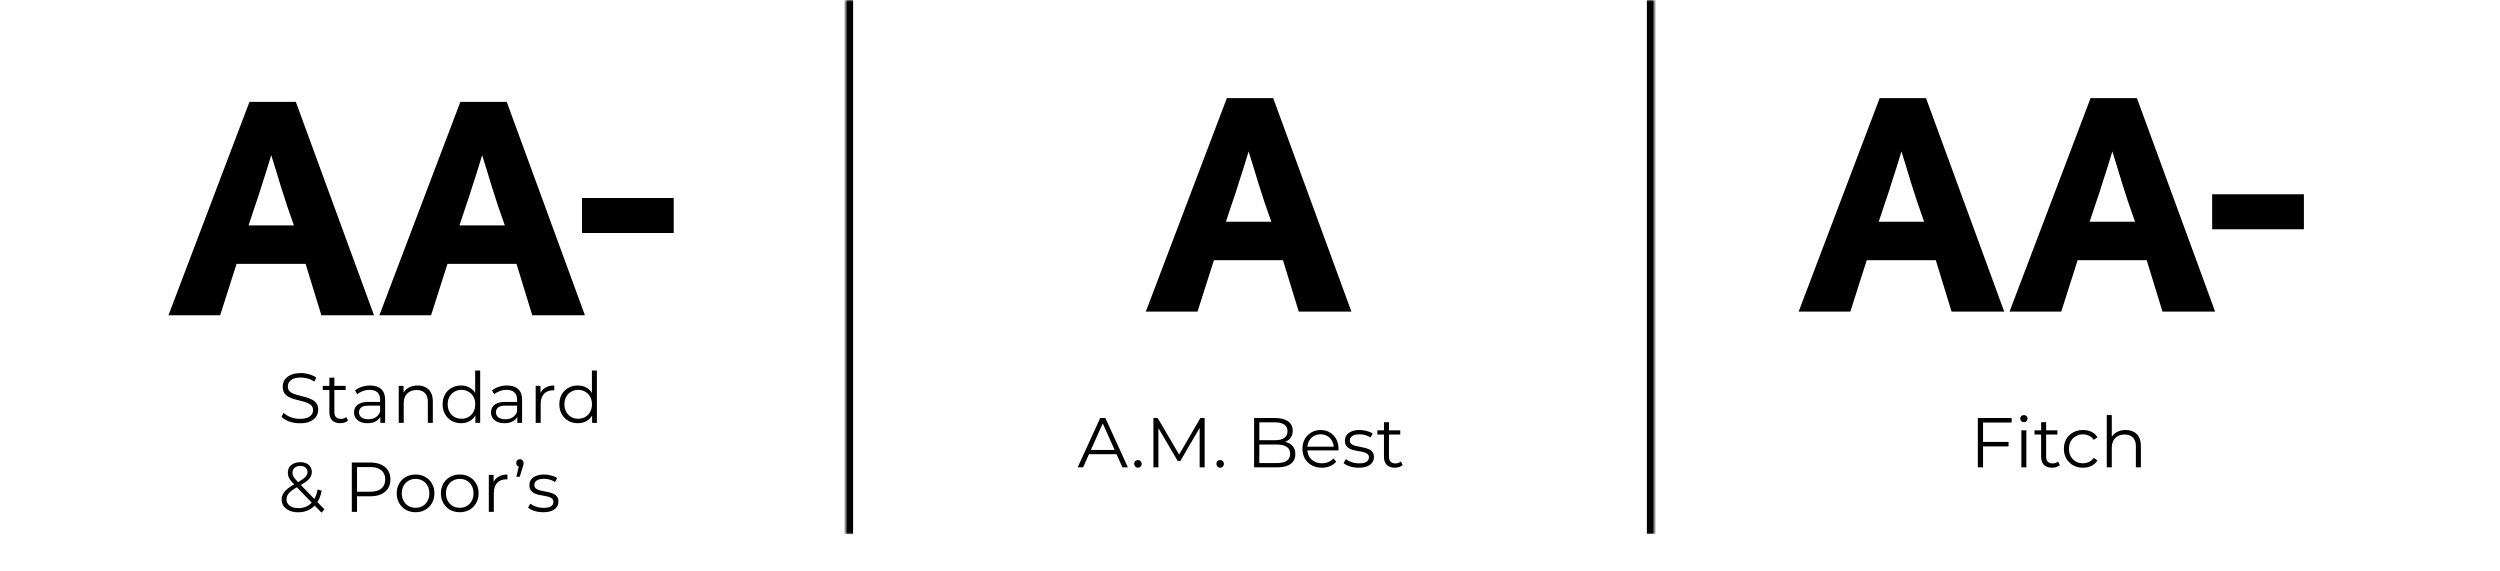
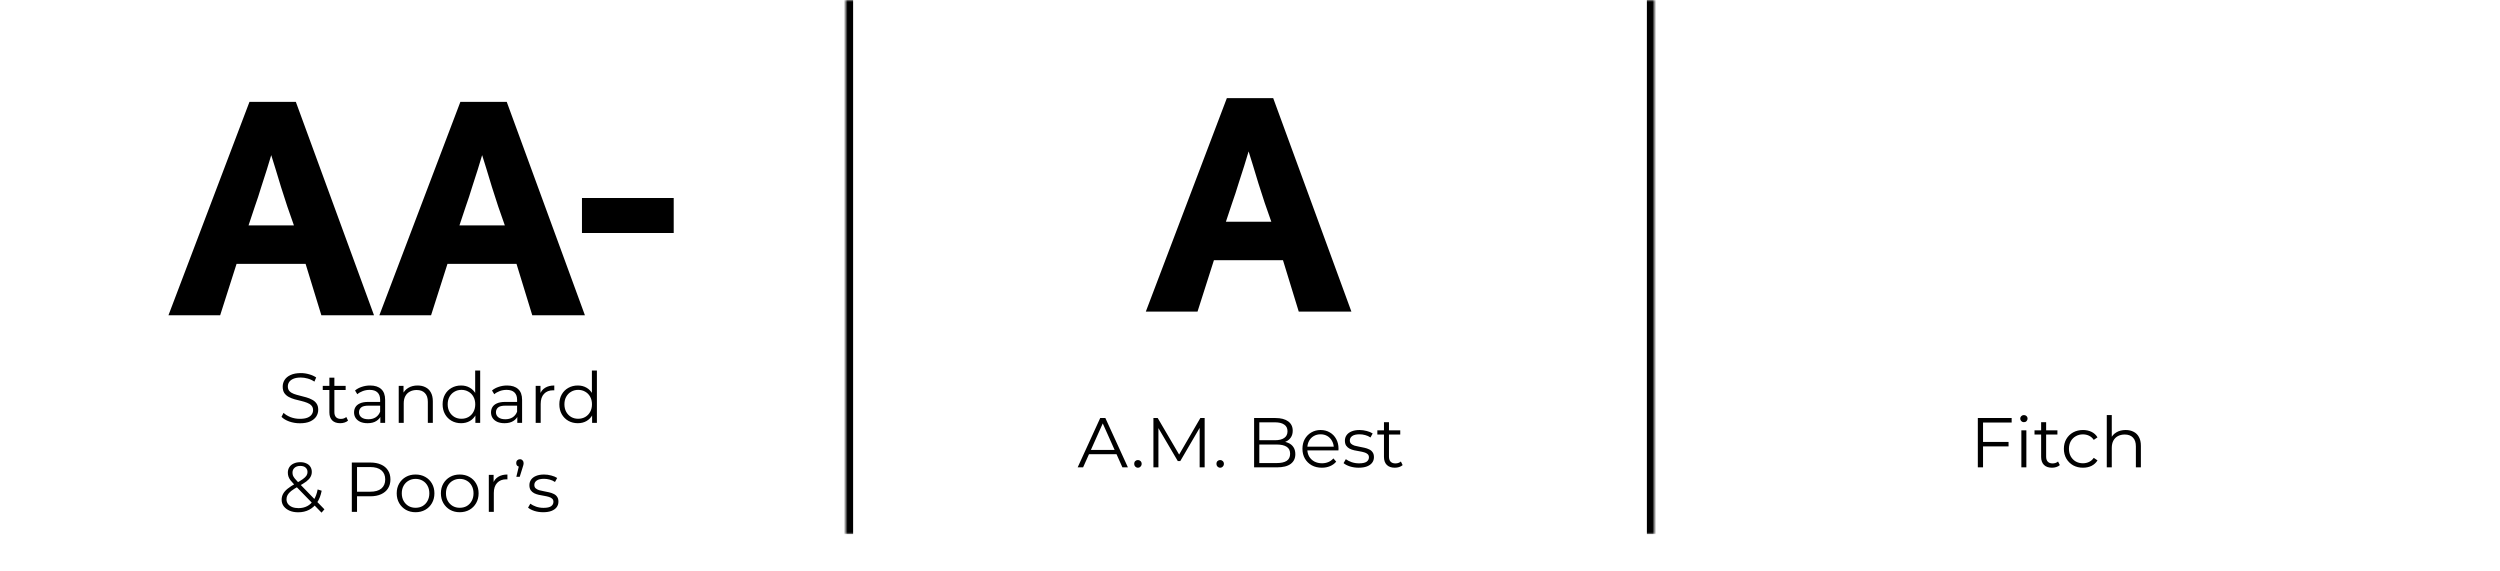
<svg xmlns="http://www.w3.org/2000/svg" width="674" height="154" viewBox="0 0 674 154" fill="none">
  <path d="M67.26 27.455H79.755L100.835 85H86.64L82.39 71.145H63.775L59.355 85H45.415L67.26 27.455ZM79.245 60.775C78.678 59.132 78.083 57.432 77.46 55.675C76.893 53.862 76.327 52.105 75.76 50.405C75.25 48.705 74.768 47.118 74.315 45.645C73.862 44.115 73.465 42.84 73.125 41.82C72.785 42.897 72.388 44.2 71.935 45.73C71.482 47.203 70.972 48.79 70.405 50.49C69.895 52.19 69.328 53.918 68.705 55.675C68.138 57.432 67.572 59.132 67.005 60.775H79.245ZM124.12 27.455H136.615L157.695 85H143.5L139.25 71.145H120.635L116.215 85H102.275L124.12 27.455ZM136.105 60.775C135.539 59.132 134.944 57.432 134.32 55.675C133.754 53.862 133.187 52.105 132.62 50.405C132.11 48.705 131.629 47.118 131.175 45.645C130.722 44.115 130.325 42.84 129.985 41.82C129.645 42.897 129.249 44.2 128.795 45.73C128.342 47.203 127.832 48.79 127.265 50.49C126.755 52.19 126.189 53.918 125.565 55.675C124.999 57.432 124.432 59.132 123.865 60.775H136.105ZM156.897 53.38H181.632V62.815H156.897V53.38Z" fill="black" />
  <path d="M80.833 114.114C79.845 114.114 78.895 113.956 77.983 113.639C77.084 113.31 76.387 112.892 75.893 112.385L76.444 111.302C76.913 111.758 77.54 112.144 78.325 112.461C79.123 112.765 79.959 112.917 80.833 112.917C81.669 112.917 82.347 112.816 82.866 112.613C83.398 112.398 83.784 112.113 84.025 111.758C84.278 111.403 84.405 111.011 84.405 110.58C84.405 110.061 84.253 109.643 83.949 109.326C83.658 109.009 83.271 108.762 82.79 108.585C82.309 108.395 81.777 108.23 81.194 108.091C80.611 107.952 80.029 107.806 79.446 107.654C78.863 107.489 78.325 107.274 77.831 107.008C77.35 106.742 76.957 106.394 76.653 105.963C76.362 105.52 76.216 104.943 76.216 104.234C76.216 103.575 76.387 102.974 76.729 102.429C77.084 101.872 77.622 101.428 78.344 101.099C79.066 100.757 79.991 100.586 81.118 100.586C81.865 100.586 82.606 100.694 83.341 100.909C84.076 101.112 84.709 101.397 85.241 101.764L84.766 102.885C84.196 102.505 83.588 102.226 82.942 102.049C82.309 101.872 81.694 101.783 81.099 101.783C80.301 101.783 79.642 101.891 79.123 102.106C78.604 102.321 78.217 102.613 77.964 102.98C77.723 103.335 77.603 103.74 77.603 104.196C77.603 104.715 77.749 105.133 78.04 105.45C78.344 105.767 78.737 106.014 79.218 106.191C79.712 106.368 80.25 106.527 80.833 106.666C81.416 106.805 81.992 106.957 82.562 107.122C83.145 107.287 83.677 107.502 84.158 107.768C84.652 108.021 85.045 108.363 85.336 108.794C85.64 109.225 85.792 109.788 85.792 110.485C85.792 111.131 85.615 111.733 85.26 112.29C84.905 112.835 84.361 113.278 83.626 113.62C82.904 113.949 81.973 114.114 80.833 114.114ZM91.725 114.095C90.787 114.095 90.065 113.842 89.558 113.335C89.052 112.828 88.799 112.113 88.799 111.188V101.821H90.147V111.112C90.147 111.695 90.293 112.144 90.585 112.461C90.888 112.778 91.319 112.936 91.876 112.936C92.472 112.936 92.966 112.765 93.359 112.423L93.834 113.392C93.567 113.633 93.245 113.81 92.865 113.924C92.497 114.038 92.117 114.095 91.725 114.095ZM87.013 105.146V104.025H93.188V105.146H87.013ZM102.54 114V111.796L102.483 111.435V107.749C102.483 106.9 102.243 106.248 101.761 105.792C101.293 105.336 100.59 105.108 99.652 105.108C99.006 105.108 98.392 105.216 97.809 105.431C97.227 105.646 96.733 105.931 96.327 106.286L95.719 105.279C96.226 104.848 96.834 104.519 97.543 104.291C98.252 104.05 99 103.93 99.785 103.93C101.077 103.93 102.072 104.253 102.768 104.899C103.478 105.532 103.832 106.501 103.832 107.806V114H102.54ZM99.101 114.095C98.354 114.095 97.701 113.975 97.144 113.734C96.6 113.481 96.181 113.139 95.89 112.708C95.599 112.265 95.453 111.758 95.453 111.188C95.453 110.669 95.573 110.2 95.814 109.782C96.067 109.351 96.473 109.009 97.03 108.756C97.6 108.49 98.36 108.357 99.31 108.357H102.749V109.364H99.348C98.385 109.364 97.714 109.535 97.334 109.877C96.967 110.219 96.783 110.643 96.783 111.15C96.783 111.72 97.005 112.176 97.448 112.518C97.891 112.86 98.512 113.031 99.31 113.031C100.07 113.031 100.723 112.86 101.267 112.518C101.825 112.163 102.23 111.657 102.483 110.998L102.787 111.929C102.534 112.588 102.091 113.113 101.457 113.506C100.837 113.899 100.051 114.095 99.101 114.095ZM112.588 103.93C113.399 103.93 114.108 104.088 114.716 104.405C115.337 104.709 115.818 105.178 116.16 105.811C116.515 106.444 116.692 107.242 116.692 108.205V114H115.343V108.338C115.343 107.287 115.077 106.495 114.545 105.963C114.026 105.418 113.291 105.146 112.341 105.146C111.632 105.146 111.011 105.292 110.479 105.583C109.96 105.862 109.555 106.273 109.263 106.818C108.985 107.35 108.845 107.996 108.845 108.756V114H107.496V104.025H108.788V106.761L108.579 106.248C108.896 105.526 109.403 104.962 110.099 104.557C110.796 104.139 111.626 103.93 112.588 103.93ZM124.307 114.095C123.357 114.095 122.502 113.88 121.742 113.449C120.995 113.018 120.406 112.423 119.975 111.663C119.544 110.89 119.329 110.004 119.329 109.003C119.329 107.99 119.544 107.103 119.975 106.343C120.406 105.583 120.995 104.994 121.742 104.576C122.502 104.145 123.357 103.93 124.307 103.93C125.181 103.93 125.96 104.126 126.644 104.519C127.341 104.912 127.892 105.488 128.297 106.248C128.715 106.995 128.924 107.914 128.924 109.003C128.924 110.08 128.721 110.998 128.316 111.758C127.911 112.518 127.36 113.101 126.663 113.506C125.979 113.899 125.194 114.095 124.307 114.095ZM124.402 112.898C125.111 112.898 125.745 112.74 126.302 112.423C126.872 112.094 127.315 111.638 127.632 111.055C127.961 110.46 128.126 109.776 128.126 109.003C128.126 108.218 127.961 107.534 127.632 106.951C127.315 106.368 126.872 105.919 126.302 105.602C125.745 105.273 125.111 105.108 124.402 105.108C123.705 105.108 123.078 105.273 122.521 105.602C121.964 105.919 121.52 106.368 121.191 106.951C120.862 107.534 120.697 108.218 120.697 109.003C120.697 109.776 120.862 110.46 121.191 111.055C121.52 111.638 121.964 112.094 122.521 112.423C123.078 112.74 123.705 112.898 124.402 112.898ZM128.164 114V110.998L128.297 108.984L128.107 106.97V99.902H129.456V114H128.164ZM139.464 114V111.796L139.407 111.435V107.749C139.407 106.9 139.166 106.248 138.685 105.792C138.216 105.336 137.513 105.108 136.576 105.108C135.93 105.108 135.316 105.216 134.733 105.431C134.15 105.646 133.656 105.931 133.251 106.286L132.643 105.279C133.15 104.848 133.758 104.519 134.467 104.291C135.176 104.05 135.924 103.93 136.709 103.93C138.001 103.93 138.995 104.253 139.692 104.899C140.401 105.532 140.756 106.501 140.756 107.806V114H139.464ZM136.025 114.095C135.278 114.095 134.625 113.975 134.068 113.734C133.523 113.481 133.105 113.139 132.814 112.708C132.523 112.265 132.377 111.758 132.377 111.188C132.377 110.669 132.497 110.2 132.738 109.782C132.991 109.351 133.397 109.009 133.954 108.756C134.524 108.49 135.284 108.357 136.234 108.357H139.673V109.364H136.272C135.309 109.364 134.638 109.535 134.258 109.877C133.891 110.219 133.707 110.643 133.707 111.15C133.707 111.72 133.929 112.176 134.372 112.518C134.815 112.86 135.436 113.031 136.234 113.031C136.994 113.031 137.646 112.86 138.191 112.518C138.748 112.163 139.154 111.657 139.407 110.998L139.711 111.929C139.458 112.588 139.014 113.113 138.381 113.506C137.76 113.899 136.975 114.095 136.025 114.095ZM144.42 114V104.025H145.712V106.742L145.579 106.267C145.858 105.507 146.326 104.931 146.985 104.538C147.644 104.133 148.461 103.93 149.436 103.93V105.241C149.385 105.241 149.335 105.241 149.284 105.241C149.233 105.228 149.183 105.222 149.132 105.222C148.081 105.222 147.257 105.545 146.662 106.191C146.067 106.824 145.769 107.73 145.769 108.908V114H144.42ZM155.776 114.095C154.826 114.095 153.971 113.88 153.211 113.449C152.463 113.018 151.874 112.423 151.444 111.663C151.013 110.89 150.798 110.004 150.798 109.003C150.798 107.99 151.013 107.103 151.444 106.343C151.874 105.583 152.463 104.994 153.211 104.576C153.971 104.145 154.826 103.93 155.776 103.93C156.65 103.93 157.429 104.126 158.113 104.519C158.809 104.912 159.36 105.488 159.766 106.248C160.184 106.995 160.393 107.914 160.393 109.003C160.393 110.08 160.19 110.998 159.785 111.758C159.379 112.518 158.828 113.101 158.132 113.506C157.448 113.899 156.662 114.095 155.776 114.095ZM155.871 112.898C156.58 112.898 157.213 112.74 157.771 112.423C158.341 112.094 158.784 111.638 159.101 111.055C159.43 110.46 159.595 109.776 159.595 109.003C159.595 108.218 159.43 107.534 159.101 106.951C158.784 106.368 158.341 105.919 157.771 105.602C157.213 105.273 156.58 105.108 155.871 105.108C155.174 105.108 154.547 105.273 153.99 105.602C153.432 105.919 152.989 106.368 152.66 106.951C152.33 107.534 152.166 108.218 152.166 109.003C152.166 109.776 152.33 110.46 152.66 111.055C152.989 111.638 153.432 112.094 153.99 112.423C154.547 112.74 155.174 112.898 155.871 112.898ZM159.633 114V110.998L159.766 108.984L159.576 106.97V99.902H160.925V114H159.633ZM80.396 138.114C79.535 138.114 78.768 137.975 78.097 137.696C77.426 137.405 76.894 137.006 76.501 136.499C76.121 135.992 75.931 135.403 75.931 134.732C75.931 134.162 76.058 133.643 76.311 133.174C76.564 132.693 76.97 132.224 77.527 131.768C78.097 131.299 78.851 130.812 79.788 130.305C80.586 129.862 81.207 129.482 81.65 129.165C82.106 128.836 82.429 128.525 82.619 128.234C82.809 127.93 82.904 127.607 82.904 127.265C82.904 126.771 82.733 126.372 82.391 126.068C82.062 125.764 81.587 125.612 80.966 125.612C80.295 125.612 79.775 125.783 79.408 126.125C79.041 126.454 78.857 126.885 78.857 127.417C78.857 127.683 78.895 127.936 78.971 128.177C79.06 128.418 79.218 128.684 79.446 128.975C79.687 129.266 80.016 129.634 80.434 130.077L87.464 137.316L86.685 138.209L79.351 130.666C78.908 130.197 78.553 129.792 78.287 129.45C78.034 129.095 77.856 128.76 77.755 128.443C77.654 128.126 77.603 127.791 77.603 127.436C77.603 126.866 77.736 126.372 78.002 125.954C78.281 125.523 78.673 125.194 79.18 124.966C79.687 124.725 80.282 124.605 80.966 124.605C81.587 124.605 82.125 124.713 82.581 124.928C83.05 125.131 83.411 125.428 83.664 125.821C83.93 126.214 84.063 126.689 84.063 127.246C84.063 127.727 83.943 128.177 83.702 128.595C83.474 129.013 83.094 129.425 82.562 129.83C82.03 130.223 81.308 130.666 80.396 131.16C79.598 131.603 78.965 132.009 78.496 132.376C78.04 132.743 77.717 133.104 77.527 133.459C77.337 133.801 77.242 134.181 77.242 134.599C77.242 135.08 77.375 135.505 77.641 135.872C77.92 136.227 78.3 136.505 78.781 136.708C79.275 136.898 79.839 136.993 80.472 136.993C81.359 136.993 82.15 136.809 82.847 136.442C83.544 136.075 84.126 135.517 84.595 134.77C85.076 134.023 85.425 133.085 85.64 131.958L86.723 132.3C86.482 133.567 86.071 134.631 85.488 135.492C84.905 136.353 84.183 137.006 83.322 137.449C82.461 137.892 81.485 138.114 80.396 138.114ZM94.849 138V124.7H99.827C100.954 124.7 101.923 124.884 102.734 125.251C103.544 125.606 104.165 126.125 104.596 126.809C105.039 127.48 105.261 128.297 105.261 129.26C105.261 130.197 105.039 131.008 104.596 131.692C104.165 132.363 103.544 132.883 102.734 133.25C101.923 133.617 100.954 133.801 99.827 133.801H95.628L96.255 133.136V138H94.849ZM96.255 133.25L95.628 132.566H99.789C101.119 132.566 102.126 132.281 102.81 131.711C103.506 131.128 103.855 130.311 103.855 129.26C103.855 128.196 103.506 127.373 102.81 126.79C102.126 126.207 101.119 125.916 99.789 125.916H95.628L96.255 125.251V133.25ZM112.026 138.095C111.063 138.095 110.196 137.88 109.423 137.449C108.663 137.006 108.061 136.404 107.618 135.644C107.175 134.871 106.953 133.991 106.953 133.003C106.953 132.002 107.175 131.122 107.618 130.362C108.061 129.602 108.663 129.007 109.423 128.576C110.183 128.145 111.051 127.93 112.026 127.93C113.014 127.93 113.888 128.145 114.648 128.576C115.421 129.007 116.022 129.602 116.453 130.362C116.896 131.122 117.118 132.002 117.118 133.003C117.118 133.991 116.896 134.871 116.453 135.644C116.022 136.404 115.421 137.006 114.648 137.449C113.875 137.88 113.001 138.095 112.026 138.095ZM112.026 136.898C112.748 136.898 113.388 136.74 113.945 136.423C114.502 136.094 114.939 135.638 115.256 135.055C115.585 134.46 115.75 133.776 115.75 133.003C115.75 132.218 115.585 131.534 115.256 130.951C114.939 130.368 114.502 129.919 113.945 129.602C113.388 129.273 112.754 129.108 112.045 129.108C111.336 129.108 110.702 129.273 110.145 129.602C109.588 129.919 109.144 130.368 108.815 130.951C108.486 131.534 108.321 132.218 108.321 133.003C108.321 133.776 108.486 134.46 108.815 135.055C109.144 135.638 109.588 136.094 110.145 136.423C110.702 136.74 111.329 136.898 112.026 136.898ZM123.938 138.095C122.976 138.095 122.108 137.88 121.335 137.449C120.575 137.006 119.974 136.404 119.53 135.644C119.087 134.871 118.865 133.991 118.865 133.003C118.865 132.002 119.087 131.122 119.53 130.362C119.974 129.602 120.575 129.007 121.335 128.576C122.095 128.145 122.963 127.93 123.938 127.93C124.926 127.93 125.8 128.145 126.56 128.576C127.333 129.007 127.935 129.602 128.365 130.362C128.809 131.122 129.03 132.002 129.03 133.003C129.03 133.991 128.809 134.871 128.365 135.644C127.935 136.404 127.333 137.006 126.56 137.449C125.788 137.88 124.914 138.095 123.938 138.095ZM123.938 136.898C124.66 136.898 125.3 136.74 125.857 136.423C126.415 136.094 126.852 135.638 127.168 135.055C127.498 134.46 127.662 133.776 127.662 133.003C127.662 132.218 127.498 131.534 127.168 130.951C126.852 130.368 126.415 129.919 125.857 129.602C125.3 129.273 124.667 129.108 123.957 129.108C123.248 129.108 122.615 129.273 122.057 129.602C121.5 129.919 121.057 130.368 120.727 130.951C120.398 131.534 120.233 132.218 120.233 133.003C120.233 133.776 120.398 134.46 120.727 135.055C121.057 135.638 121.5 136.094 122.057 136.423C122.615 136.74 123.242 136.898 123.938 136.898ZM131.784 138V128.025H133.076V130.742L132.943 130.267C133.222 129.507 133.691 128.931 134.349 128.538C135.008 128.133 135.825 127.93 136.8 127.93V129.241C136.75 129.241 136.699 129.241 136.648 129.241C136.598 129.228 136.547 129.222 136.496 129.222C135.445 129.222 134.622 129.545 134.026 130.191C133.431 130.824 133.133 131.73 133.133 132.908V138H131.784ZM139.206 128.538L140.042 125.042L140.194 125.84C139.902 125.84 139.655 125.751 139.453 125.574C139.263 125.384 139.168 125.137 139.168 124.833C139.168 124.529 139.263 124.282 139.453 124.092C139.655 123.902 139.896 123.807 140.175 123.807C140.466 123.807 140.7 123.908 140.878 124.111C141.068 124.301 141.163 124.542 141.163 124.833C141.163 124.934 141.156 125.036 141.144 125.137C141.131 125.238 141.106 125.352 141.068 125.479C141.042 125.593 140.998 125.739 140.935 125.916L140.118 128.538H139.206ZM146.431 138.095C145.608 138.095 144.829 137.981 144.094 137.753C143.359 137.512 142.783 137.215 142.365 136.86L142.973 135.796C143.378 136.1 143.898 136.366 144.531 136.594C145.164 136.809 145.829 136.917 146.526 136.917C147.476 136.917 148.16 136.771 148.578 136.48C148.996 136.176 149.205 135.777 149.205 135.283C149.205 134.916 149.085 134.631 148.844 134.428C148.616 134.213 148.312 134.054 147.932 133.953C147.552 133.839 147.128 133.744 146.659 133.668C146.19 133.592 145.722 133.503 145.253 133.402C144.797 133.301 144.379 133.155 143.999 132.965C143.619 132.762 143.309 132.49 143.068 132.148C142.84 131.806 142.726 131.35 142.726 130.78C142.726 130.235 142.878 129.748 143.182 129.317C143.486 128.886 143.929 128.551 144.512 128.31C145.107 128.057 145.829 127.93 146.678 127.93C147.324 127.93 147.97 128.019 148.616 128.196C149.262 128.361 149.794 128.582 150.212 128.861L149.623 129.944C149.18 129.64 148.705 129.425 148.198 129.298C147.691 129.159 147.185 129.089 146.678 129.089C145.779 129.089 145.114 129.247 144.683 129.564C144.265 129.868 144.056 130.261 144.056 130.742C144.056 131.122 144.17 131.42 144.398 131.635C144.639 131.85 144.949 132.021 145.329 132.148C145.722 132.262 146.146 132.357 146.602 132.433C147.071 132.509 147.533 132.604 147.989 132.718C148.458 132.819 148.882 132.965 149.262 133.155C149.655 133.332 149.965 133.592 150.193 133.934C150.434 134.263 150.554 134.7 150.554 135.245C150.554 135.828 150.389 136.334 150.06 136.765C149.743 137.183 149.275 137.512 148.654 137.753C148.046 137.981 147.305 138.095 146.431 138.095Z" fill="black" />
  <mask id="path-3-inside-1_838_174" fill="white">
    <path d="M228 0H446V144H228V0Z" />
  </mask>
  <path d="M444 0V144H448V0H444ZM230 144V0H226V144H230Z" fill="black" mask="url(#path-3-inside-1_838_174)" />
  <path d="M330.76 26.455H343.255L364.335 84H350.14L345.89 70.145H327.275L322.855 84H308.915L330.76 26.455ZM342.745 59.775C342.178 58.132 341.583 56.432 340.96 54.675C340.393 52.862 339.827 51.105 339.26 49.405C338.75 47.705 338.268 46.118 337.815 44.645C337.362 43.115 336.965 41.84 336.625 40.82C336.285 41.897 335.888 43.2 335.435 44.73C334.982 46.203 334.472 47.79 333.905 49.49C333.395 51.19 332.828 52.918 332.205 54.675C331.638 56.432 331.072 58.132 330.505 59.775H342.745Z" fill="black" />
  <path d="M290.538 126L296.618 112.7H298.005L304.085 126H302.603L297.017 113.517H297.587L292.001 126H290.538ZM292.932 122.447L293.35 121.307H301.083L301.501 122.447H292.932ZM306.783 126.095C306.504 126.095 306.263 125.994 306.061 125.791C305.871 125.588 305.776 125.341 305.776 125.05C305.776 124.746 305.871 124.499 306.061 124.309C306.263 124.119 306.504 124.024 306.783 124.024C307.061 124.024 307.296 124.119 307.486 124.309C307.688 124.499 307.79 124.746 307.79 125.05C307.79 125.341 307.688 125.588 307.486 125.791C307.296 125.994 307.061 126.095 306.783 126.095ZM310.961 126V112.7H312.12L318.2 123.074H317.592L323.615 112.7H324.774V126H323.425V114.809H323.748L318.2 124.309H317.535L311.949 114.809H312.31V126H310.961ZM328.955 126.095C328.677 126.095 328.436 125.994 328.233 125.791C328.043 125.588 327.948 125.341 327.948 125.05C327.948 124.746 328.043 124.499 328.233 124.309C328.436 124.119 328.677 124.024 328.955 124.024C329.234 124.024 329.468 124.119 329.658 124.309C329.861 124.499 329.962 124.746 329.962 125.05C329.962 125.341 329.861 125.588 329.658 125.791C329.468 125.994 329.234 126.095 328.955 126.095ZM338.106 126V112.7H343.844C345.326 112.7 346.473 112.998 347.283 113.593C348.107 114.188 348.518 115.031 348.518 116.12C348.518 116.842 348.347 117.45 348.005 117.944C347.676 118.438 347.22 118.812 346.637 119.065C346.067 119.318 345.44 119.445 344.756 119.445L345.079 118.989C345.928 118.989 346.656 119.122 347.264 119.388C347.885 119.641 348.366 120.028 348.708 120.547C349.05 121.054 349.221 121.687 349.221 122.447C349.221 123.574 348.803 124.448 347.967 125.069C347.144 125.69 345.896 126 344.224 126H338.106ZM339.512 124.841H344.205C345.371 124.841 346.264 124.645 346.884 124.252C347.505 123.847 347.815 123.207 347.815 122.333C347.815 121.472 347.505 120.845 346.884 120.452C346.264 120.047 345.371 119.844 344.205 119.844H339.36V118.685H343.749C344.813 118.685 345.637 118.482 346.219 118.077C346.815 117.672 347.112 117.07 347.112 116.272C347.112 115.461 346.815 114.86 346.219 114.467C345.637 114.062 344.813 113.859 343.749 113.859H339.512V124.841ZM356.383 126.095C355.344 126.095 354.432 125.88 353.647 125.449C352.861 125.006 352.247 124.404 351.804 123.644C351.36 122.871 351.139 121.991 351.139 121.003C351.139 120.015 351.348 119.141 351.766 118.381C352.196 117.621 352.779 117.026 353.514 116.595C354.261 116.152 355.097 115.93 356.022 115.93C356.959 115.93 357.789 116.145 358.511 116.576C359.245 116.994 359.822 117.589 360.24 118.362C360.658 119.122 360.867 120.002 360.867 121.003C360.867 121.066 360.86 121.136 360.848 121.212C360.848 121.275 360.848 121.345 360.848 121.421H352.165V120.414H360.126L359.594 120.813C359.594 120.091 359.435 119.451 359.119 118.894C358.815 118.324 358.397 117.881 357.865 117.564C357.333 117.247 356.718 117.089 356.022 117.089C355.338 117.089 354.723 117.247 354.179 117.564C353.634 117.881 353.21 118.324 352.906 118.894C352.602 119.464 352.45 120.116 352.45 120.851V121.06C352.45 121.82 352.614 122.491 352.944 123.074C353.286 123.644 353.754 124.094 354.35 124.423C354.958 124.74 355.648 124.898 356.421 124.898C357.029 124.898 357.592 124.79 358.112 124.575C358.644 124.36 359.1 124.03 359.48 123.587L360.24 124.461C359.796 124.993 359.239 125.398 358.568 125.677C357.909 125.956 357.181 126.095 356.383 126.095ZM366.291 126.095C365.468 126.095 364.689 125.981 363.954 125.753C363.22 125.512 362.643 125.215 362.225 124.86L362.833 123.796C363.239 124.1 363.758 124.366 364.391 124.594C365.025 124.809 365.69 124.917 366.386 124.917C367.336 124.917 368.02 124.771 368.438 124.48C368.856 124.176 369.065 123.777 369.065 123.283C369.065 122.916 368.945 122.631 368.704 122.428C368.476 122.213 368.172 122.054 367.792 121.953C367.412 121.839 366.988 121.744 366.519 121.668C366.051 121.592 365.582 121.503 365.113 121.402C364.657 121.301 364.239 121.155 363.859 120.965C363.479 120.762 363.169 120.49 362.928 120.148C362.7 119.806 362.586 119.35 362.586 118.78C362.586 118.235 362.738 117.748 363.042 117.317C363.346 116.886 363.79 116.551 364.372 116.31C364.968 116.057 365.69 115.93 366.538 115.93C367.184 115.93 367.83 116.019 368.476 116.196C369.122 116.361 369.654 116.582 370.072 116.861L369.483 117.944C369.04 117.64 368.565 117.425 368.058 117.298C367.552 117.159 367.045 117.089 366.538 117.089C365.639 117.089 364.974 117.247 364.543 117.564C364.125 117.868 363.916 118.261 363.916 118.742C363.916 119.122 364.03 119.42 364.258 119.635C364.499 119.85 364.809 120.021 365.189 120.148C365.582 120.262 366.006 120.357 366.462 120.433C366.931 120.509 367.393 120.604 367.849 120.718C368.318 120.819 368.742 120.965 369.122 121.155C369.515 121.332 369.825 121.592 370.053 121.934C370.294 122.263 370.414 122.7 370.414 123.245C370.414 123.828 370.25 124.334 369.92 124.765C369.604 125.183 369.135 125.512 368.514 125.753C367.906 125.981 367.165 126.095 366.291 126.095ZM376.044 126.095C375.106 126.095 374.384 125.842 373.878 125.335C373.371 124.828 373.118 124.113 373.118 123.188V113.821H374.467V123.112C374.467 123.695 374.612 124.144 374.904 124.461C375.208 124.778 375.638 124.936 376.196 124.936C376.791 124.936 377.285 124.765 377.678 124.423L378.153 125.392C377.887 125.633 377.564 125.81 377.184 125.924C376.816 126.038 376.436 126.095 376.044 126.095ZM371.332 117.146V116.025H377.507V117.146H371.332Z" fill="black" />
-   <path d="M506.76 26.455H519.255L540.335 84H526.14L521.89 70.145H503.275L498.855 84H484.915L506.76 26.455ZM518.745 59.775C518.178 58.132 517.583 56.432 516.96 54.675C516.393 52.862 515.827 51.105 515.26 49.405C514.75 47.705 514.268 46.118 513.815 44.645C513.362 43.115 512.965 41.84 512.625 40.82C512.285 41.897 511.888 43.2 511.435 44.73C510.982 46.203 510.472 47.79 509.905 49.49C509.395 51.19 508.828 52.918 508.205 54.675C507.638 56.432 507.072 58.132 506.505 59.775H518.745ZM563.62 26.455H576.115L597.195 84H583L578.75 70.145H560.135L555.715 84H541.775L563.62 26.455ZM575.605 59.775C575.039 58.132 574.444 56.432 573.82 54.675C573.254 52.862 572.687 51.105 572.12 49.405C571.61 47.705 571.129 46.118 570.675 44.645C570.222 43.115 569.825 41.84 569.485 40.82C569.145 41.897 568.749 43.2 568.295 44.73C567.842 46.203 567.332 47.79 566.765 49.49C566.255 51.19 565.689 52.918 565.065 54.675C564.499 56.432 563.932 58.132 563.365 59.775H575.605ZM596.397 52.38H621.132V61.815H596.397V52.38Z" fill="black" />
  <path d="M534.475 119.141H541.505V120.357H534.475V119.141ZM534.627 126H533.221V112.7H542.341V113.916H534.627V126ZM544.96 126V116.025H546.309V126H544.96ZM545.644 113.821C545.365 113.821 545.131 113.726 544.941 113.536C544.751 113.346 544.656 113.118 544.656 112.852C544.656 112.586 544.751 112.364 544.941 112.187C545.131 111.997 545.365 111.902 545.644 111.902C545.922 111.902 546.157 111.991 546.347 112.168C546.537 112.345 546.632 112.567 546.632 112.833C546.632 113.112 546.537 113.346 546.347 113.536C546.169 113.726 545.935 113.821 545.644 113.821ZM553.216 126.095C552.279 126.095 551.557 125.842 551.05 125.335C550.543 124.828 550.29 124.113 550.29 123.188V113.821H551.639V123.112C551.639 123.695 551.785 124.144 552.076 124.461C552.38 124.778 552.811 124.936 553.368 124.936C553.963 124.936 554.457 124.765 554.85 124.423L555.325 125.392C555.059 125.633 554.736 125.81 554.356 125.924C553.989 126.038 553.609 126.095 553.216 126.095ZM548.504 117.146V116.025H554.679V117.146H548.504ZM561.57 126.095C560.582 126.095 559.696 125.88 558.91 125.449C558.138 125.006 557.53 124.404 557.086 123.644C556.643 122.871 556.421 121.991 556.421 121.003C556.421 120.002 556.643 119.122 557.086 118.362C557.53 117.602 558.138 117.007 558.91 116.576C559.696 116.145 560.582 115.93 561.57 115.93C562.419 115.93 563.185 116.095 563.869 116.424C564.553 116.753 565.092 117.247 565.484 117.906L564.477 118.59C564.135 118.083 563.711 117.71 563.204 117.469C562.698 117.228 562.147 117.108 561.551 117.108C560.842 117.108 560.202 117.273 559.632 117.602C559.062 117.919 558.613 118.368 558.283 118.951C557.954 119.534 557.789 120.218 557.789 121.003C557.789 121.788 557.954 122.472 558.283 123.055C558.613 123.638 559.062 124.094 559.632 124.423C560.202 124.74 560.842 124.898 561.551 124.898C562.147 124.898 562.698 124.778 563.204 124.537C563.711 124.296 564.135 123.929 564.477 123.435L565.484 124.119C565.092 124.765 564.553 125.259 563.869 125.601C563.185 125.93 562.419 126.095 561.57 126.095ZM573.078 115.93C573.889 115.93 574.598 116.088 575.206 116.405C575.827 116.709 576.308 117.178 576.65 117.811C577.005 118.444 577.182 119.242 577.182 120.205V126H575.833V120.338C575.833 119.287 575.567 118.495 575.035 117.963C574.516 117.418 573.781 117.146 572.831 117.146C572.122 117.146 571.501 117.292 570.969 117.583C570.45 117.862 570.044 118.273 569.753 118.818C569.474 119.35 569.335 119.996 569.335 120.756V126H567.986V111.902H569.335V118.761L569.069 118.248C569.386 117.526 569.892 116.962 570.589 116.557C571.286 116.139 572.115 115.93 573.078 115.93Z" fill="black" />
</svg>